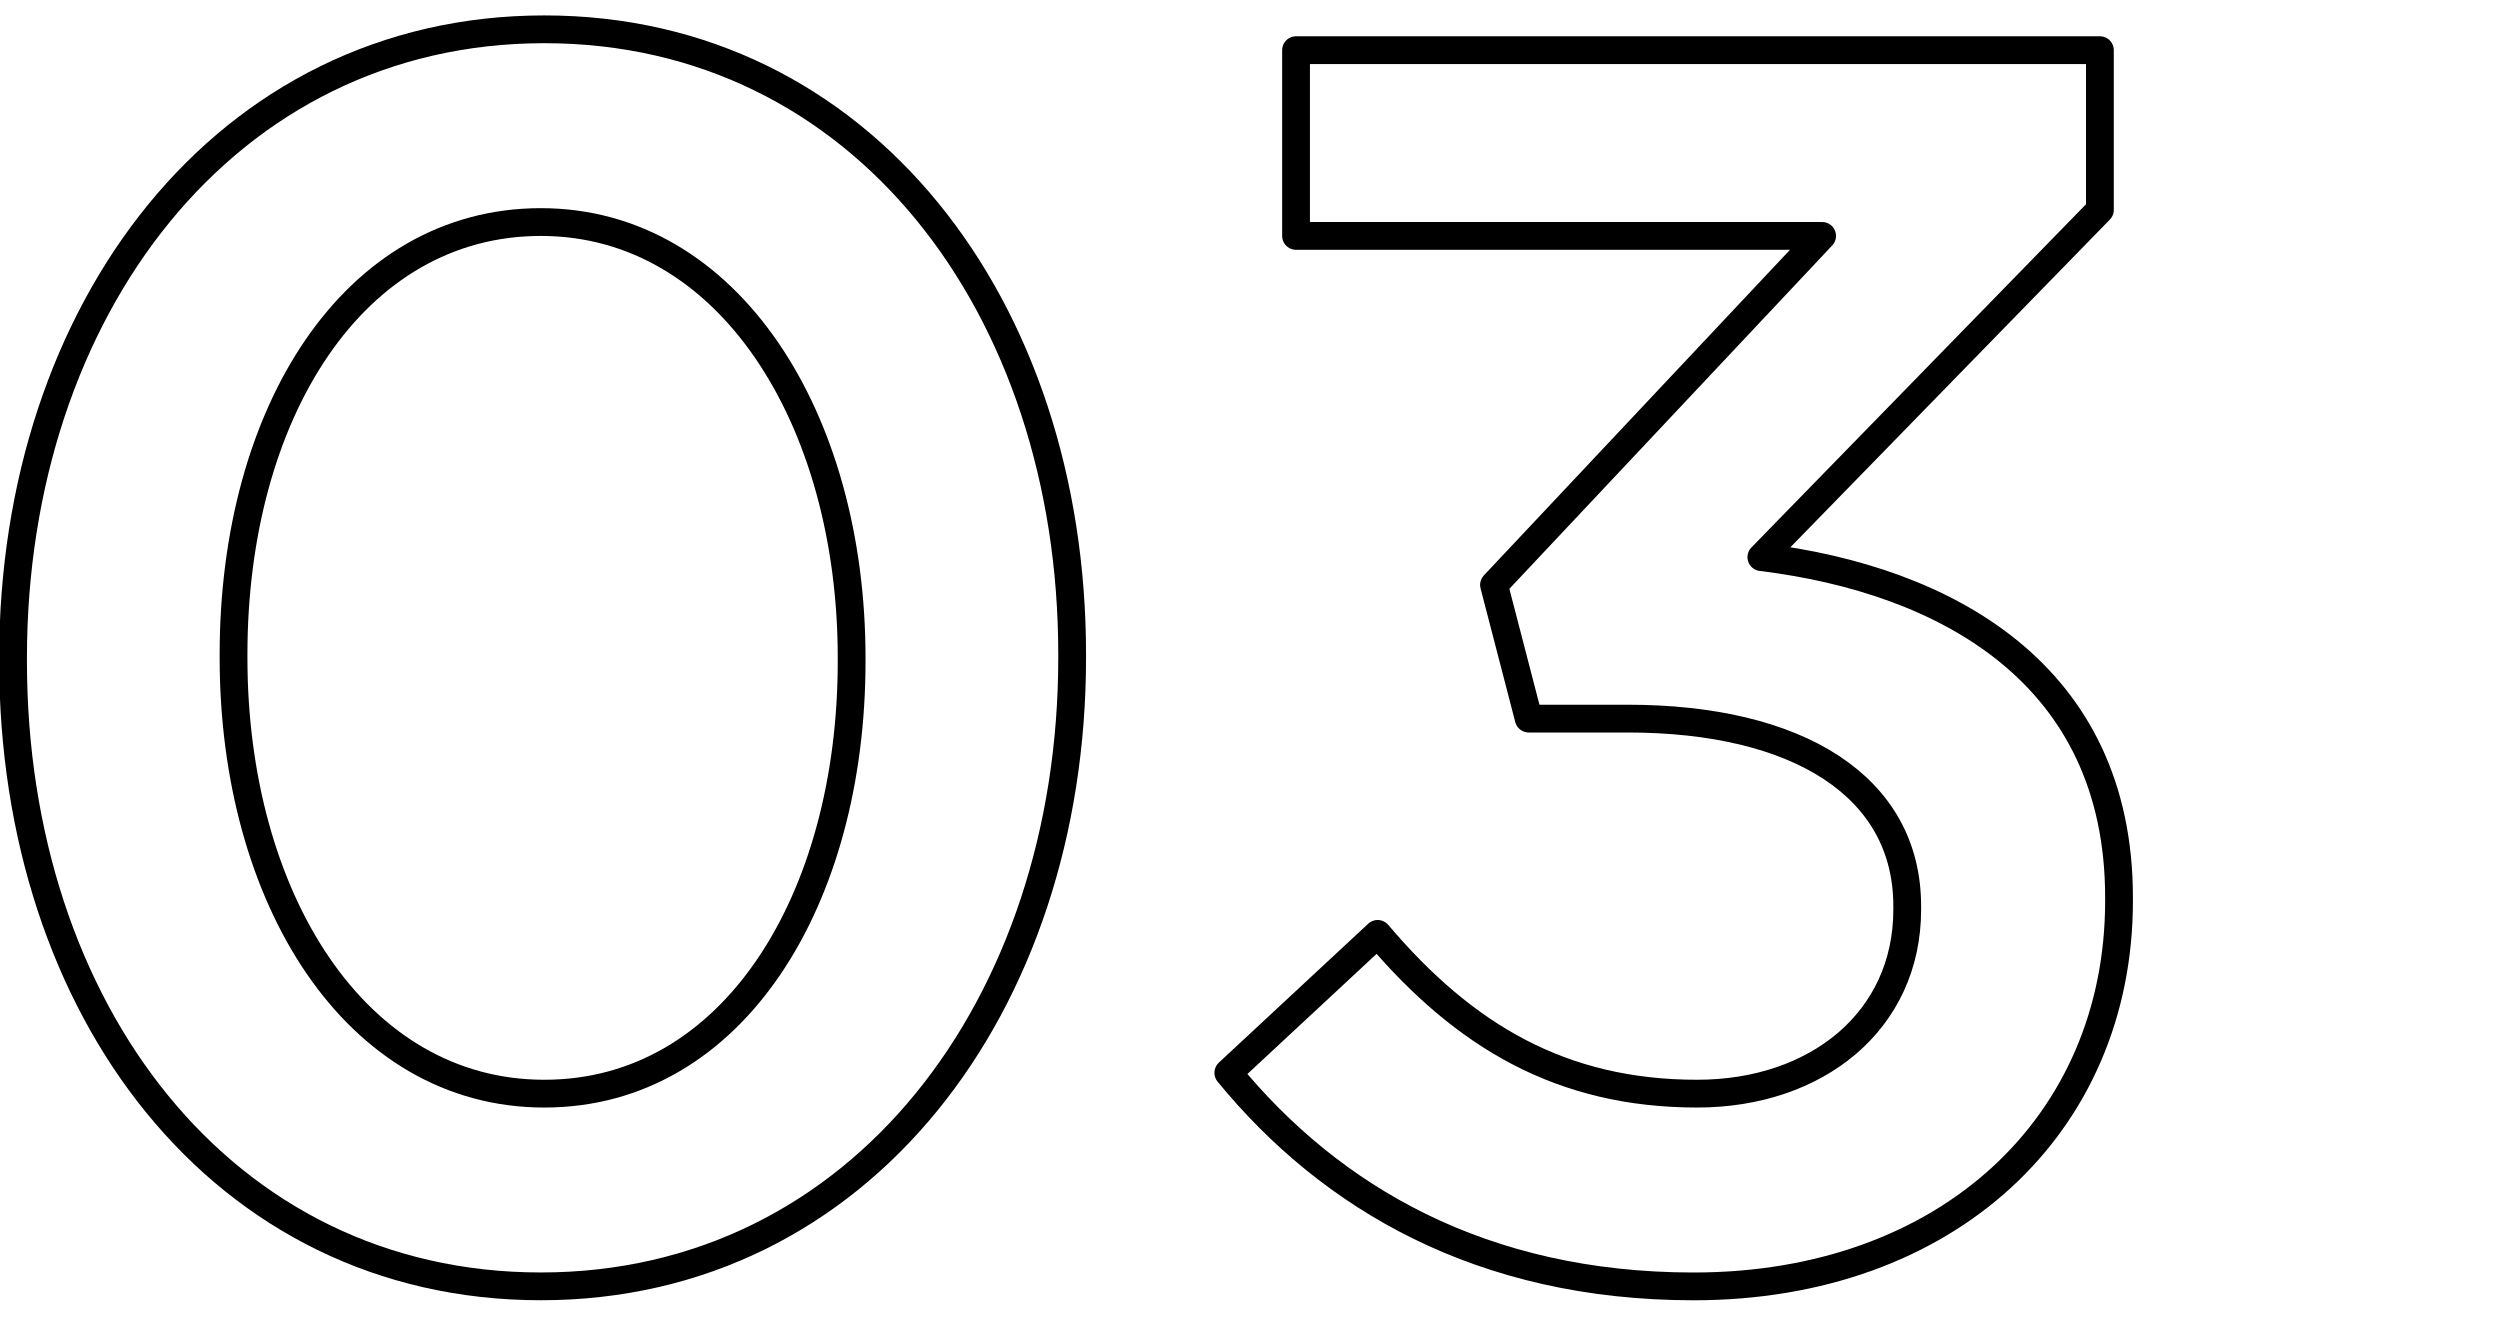
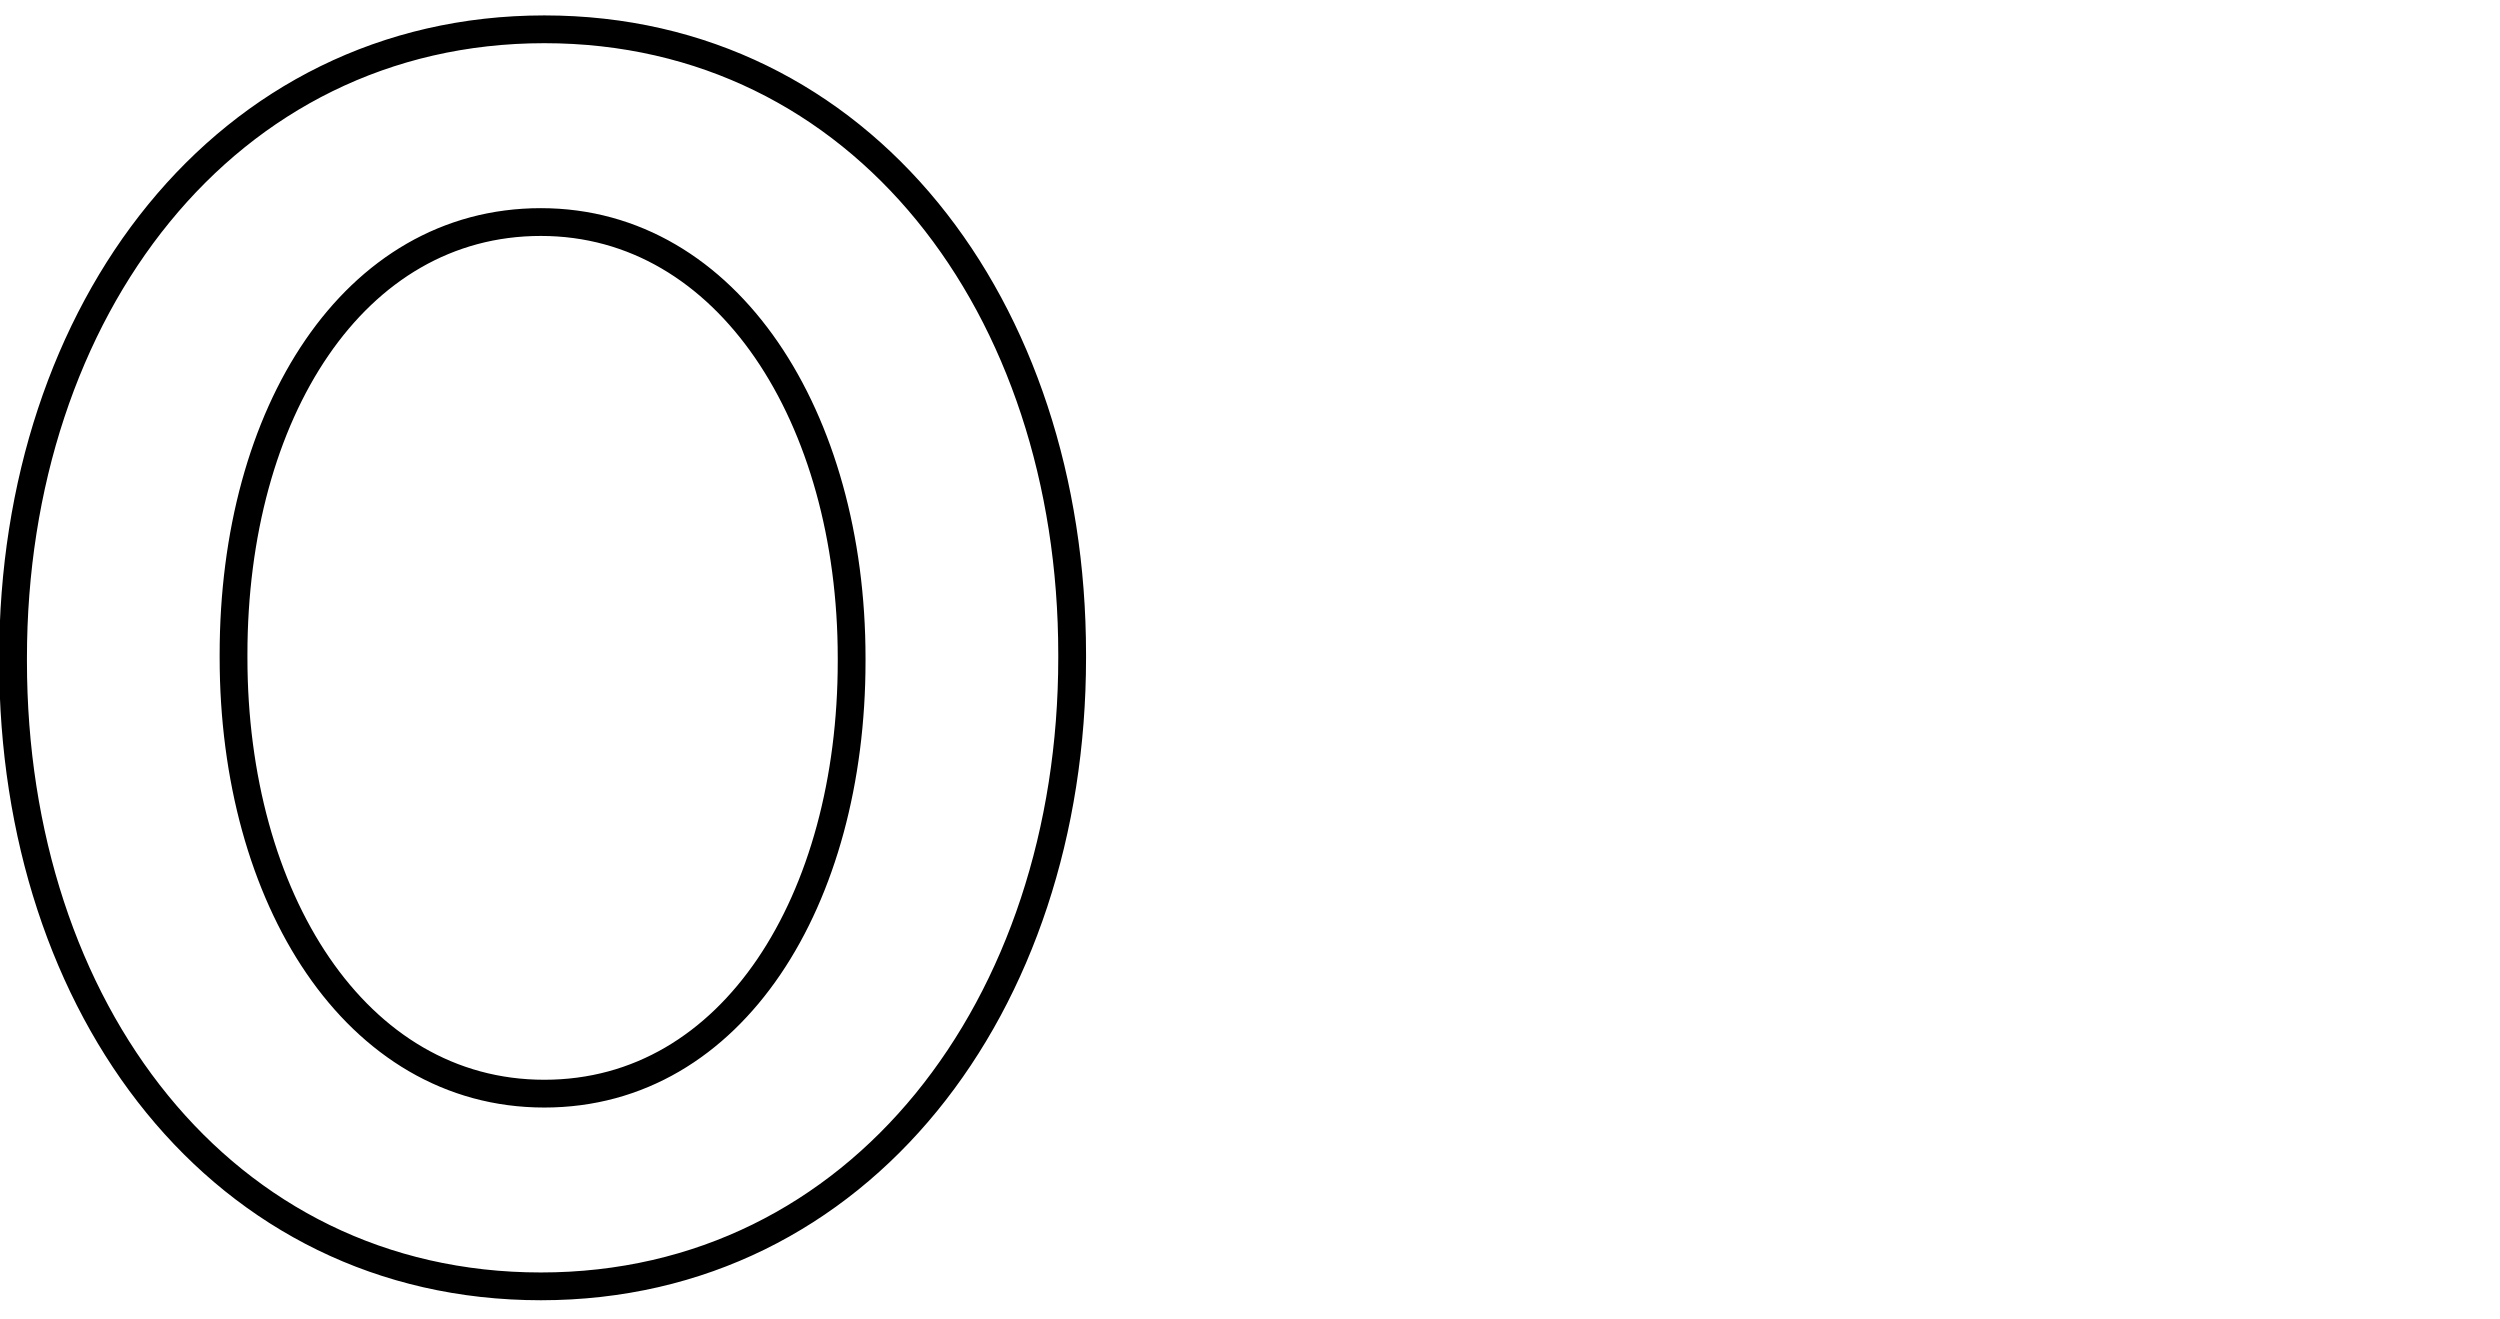
<svg xmlns="http://www.w3.org/2000/svg" id="_レイヤー_1" data-name="レイヤー 1" viewBox="0 0 72 38">
  <defs>
    <style>
      .cls-1 {
        fill: none;
        stroke: #000;
        stroke-linecap: round;
        stroke-linejoin: round;
        stroke-width: .8px;
      }
    </style>
  </defs>
  <path class="cls-1" d="m.376,19.046v-.1C.376,8.945,6.476.844,15.677.844c9.15,0,15.201,8,15.201,18.001v.101c0,10-6.101,18.101-15.301,18.101S.376,29.047.376,19.046Zm24.151,0v-.1c0-6.901-3.55-12.551-8.95-12.551s-8.851,5.5-8.851,12.45v.101c0,6.9,3.5,12.551,8.95,12.551s8.851-5.601,8.851-12.451Z" />
-   <path class="cls-1" d="m35.376,30.896l4.301-4c2.5,2.95,5.3,4.601,9.2,4.601,3.45,0,6.051-2.101,6.051-5.301v-.1c0-3.45-3.15-5.4-8.051-5.4h-2.85l-1-3.851,9.45-10.051h-15.151V1.445h23.151v4.6l-9.75,10.001c5.3.65,10.301,3.351,10.301,9.801v.1c0,6.45-4.95,11.101-12.251,11.101-6.101,0-10.451-2.55-13.401-6.15Z" />
</svg>